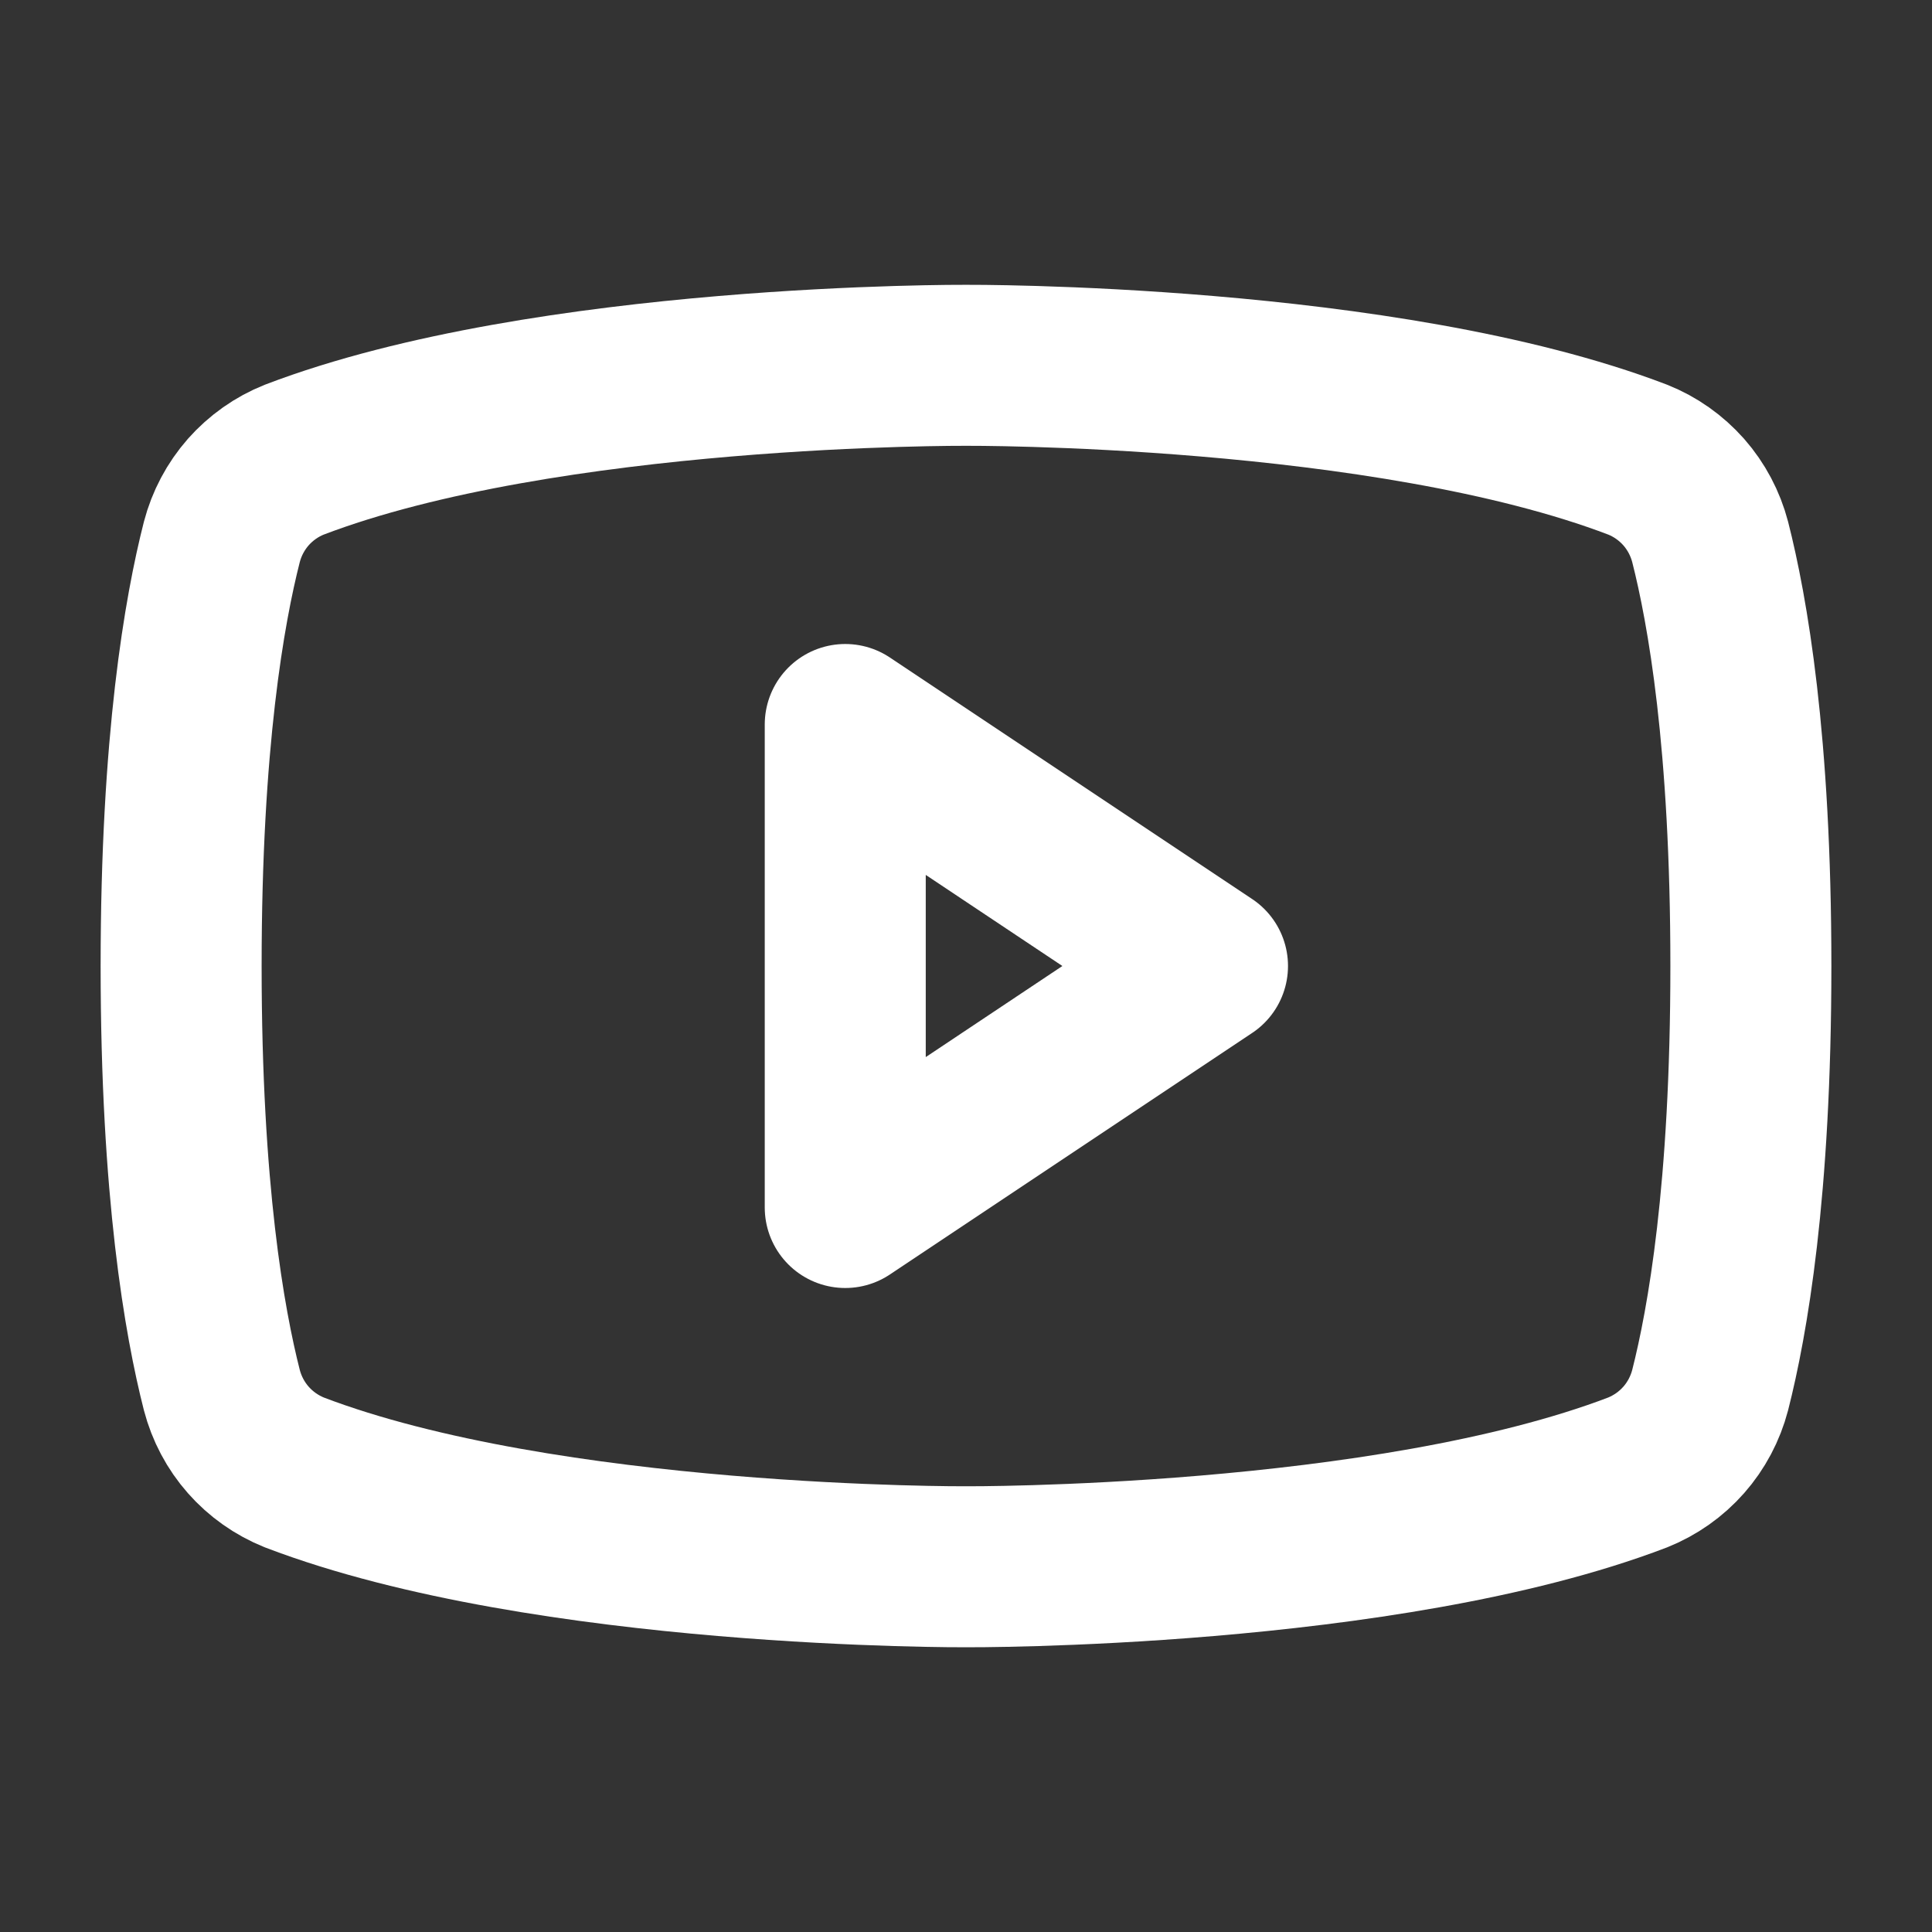
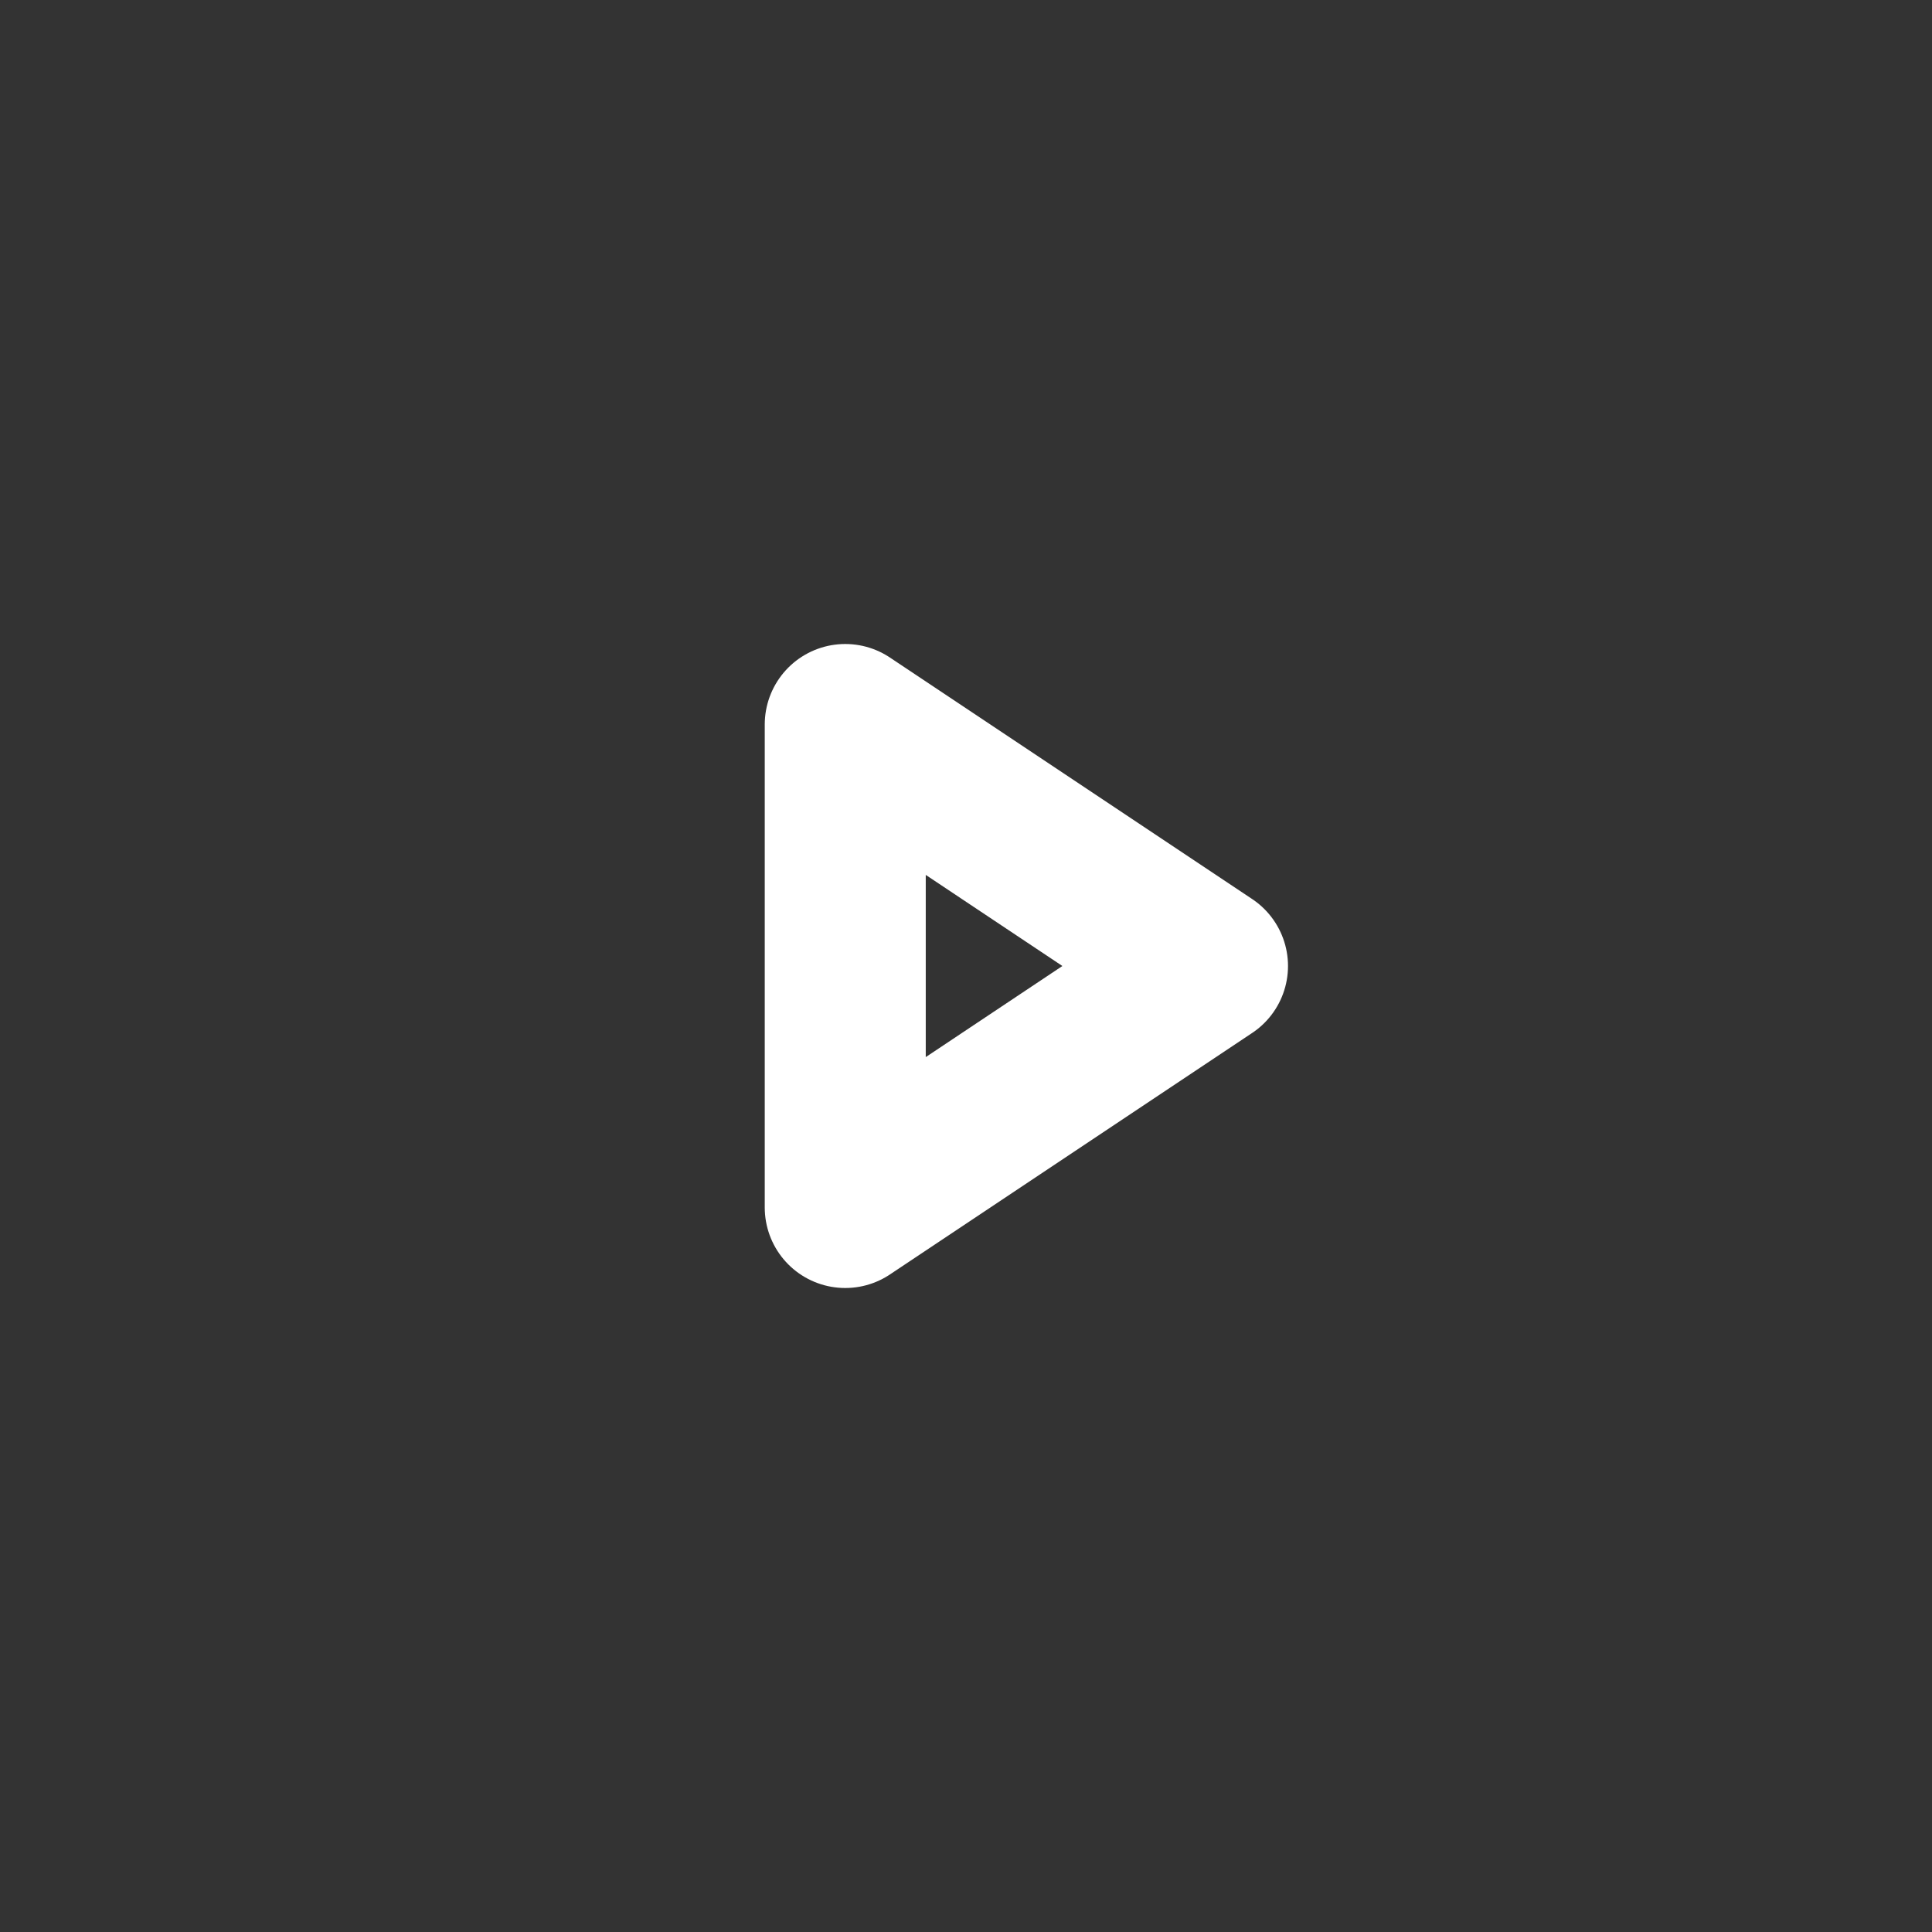
<svg xmlns="http://www.w3.org/2000/svg" width="24" height="24" viewBox="0 0 24 24" fill="none">
  <rect x="0" y="0" width="24" height="24" fill="#333333" stroke="none" />
-   <path d="M15 12L10.5 9V15L15 12Z" stroke="white" stroke-width="2" stroke-linecap="round" stroke-linejoin="round" />
-   <path d="M2.25 12C2.25 14.794 2.541 16.425 2.756 17.269C2.816 17.498 2.928 17.71 3.084 17.887C3.241 18.065 3.437 18.203 3.656 18.291C6.797 19.491 12 19.463 12 19.463C12 19.463 17.203 19.491 20.344 18.291C20.563 18.203 20.759 18.065 20.916 17.887C21.072 17.71 21.184 17.498 21.244 17.269C21.459 16.425 21.75 14.794 21.75 12C21.75 9.206 21.459 7.575 21.244 6.731C21.184 6.502 21.072 6.291 20.916 6.113C20.759 5.936 20.563 5.797 20.344 5.71C17.203 4.51 12 4.538 12 4.538C12 4.538 6.797 4.51 3.656 5.71C3.437 5.797 3.241 5.936 3.084 6.113C2.928 6.291 2.816 6.502 2.756 6.731C2.541 7.575 2.25 9.206 2.25 12Z" stroke="white" stroke-width="2" stroke-linecap="round" stroke-linejoin="round" />
+   <path d="M15 12L10.5 9V15Z" stroke="white" stroke-width="2" stroke-linecap="round" stroke-linejoin="round" />
</svg>